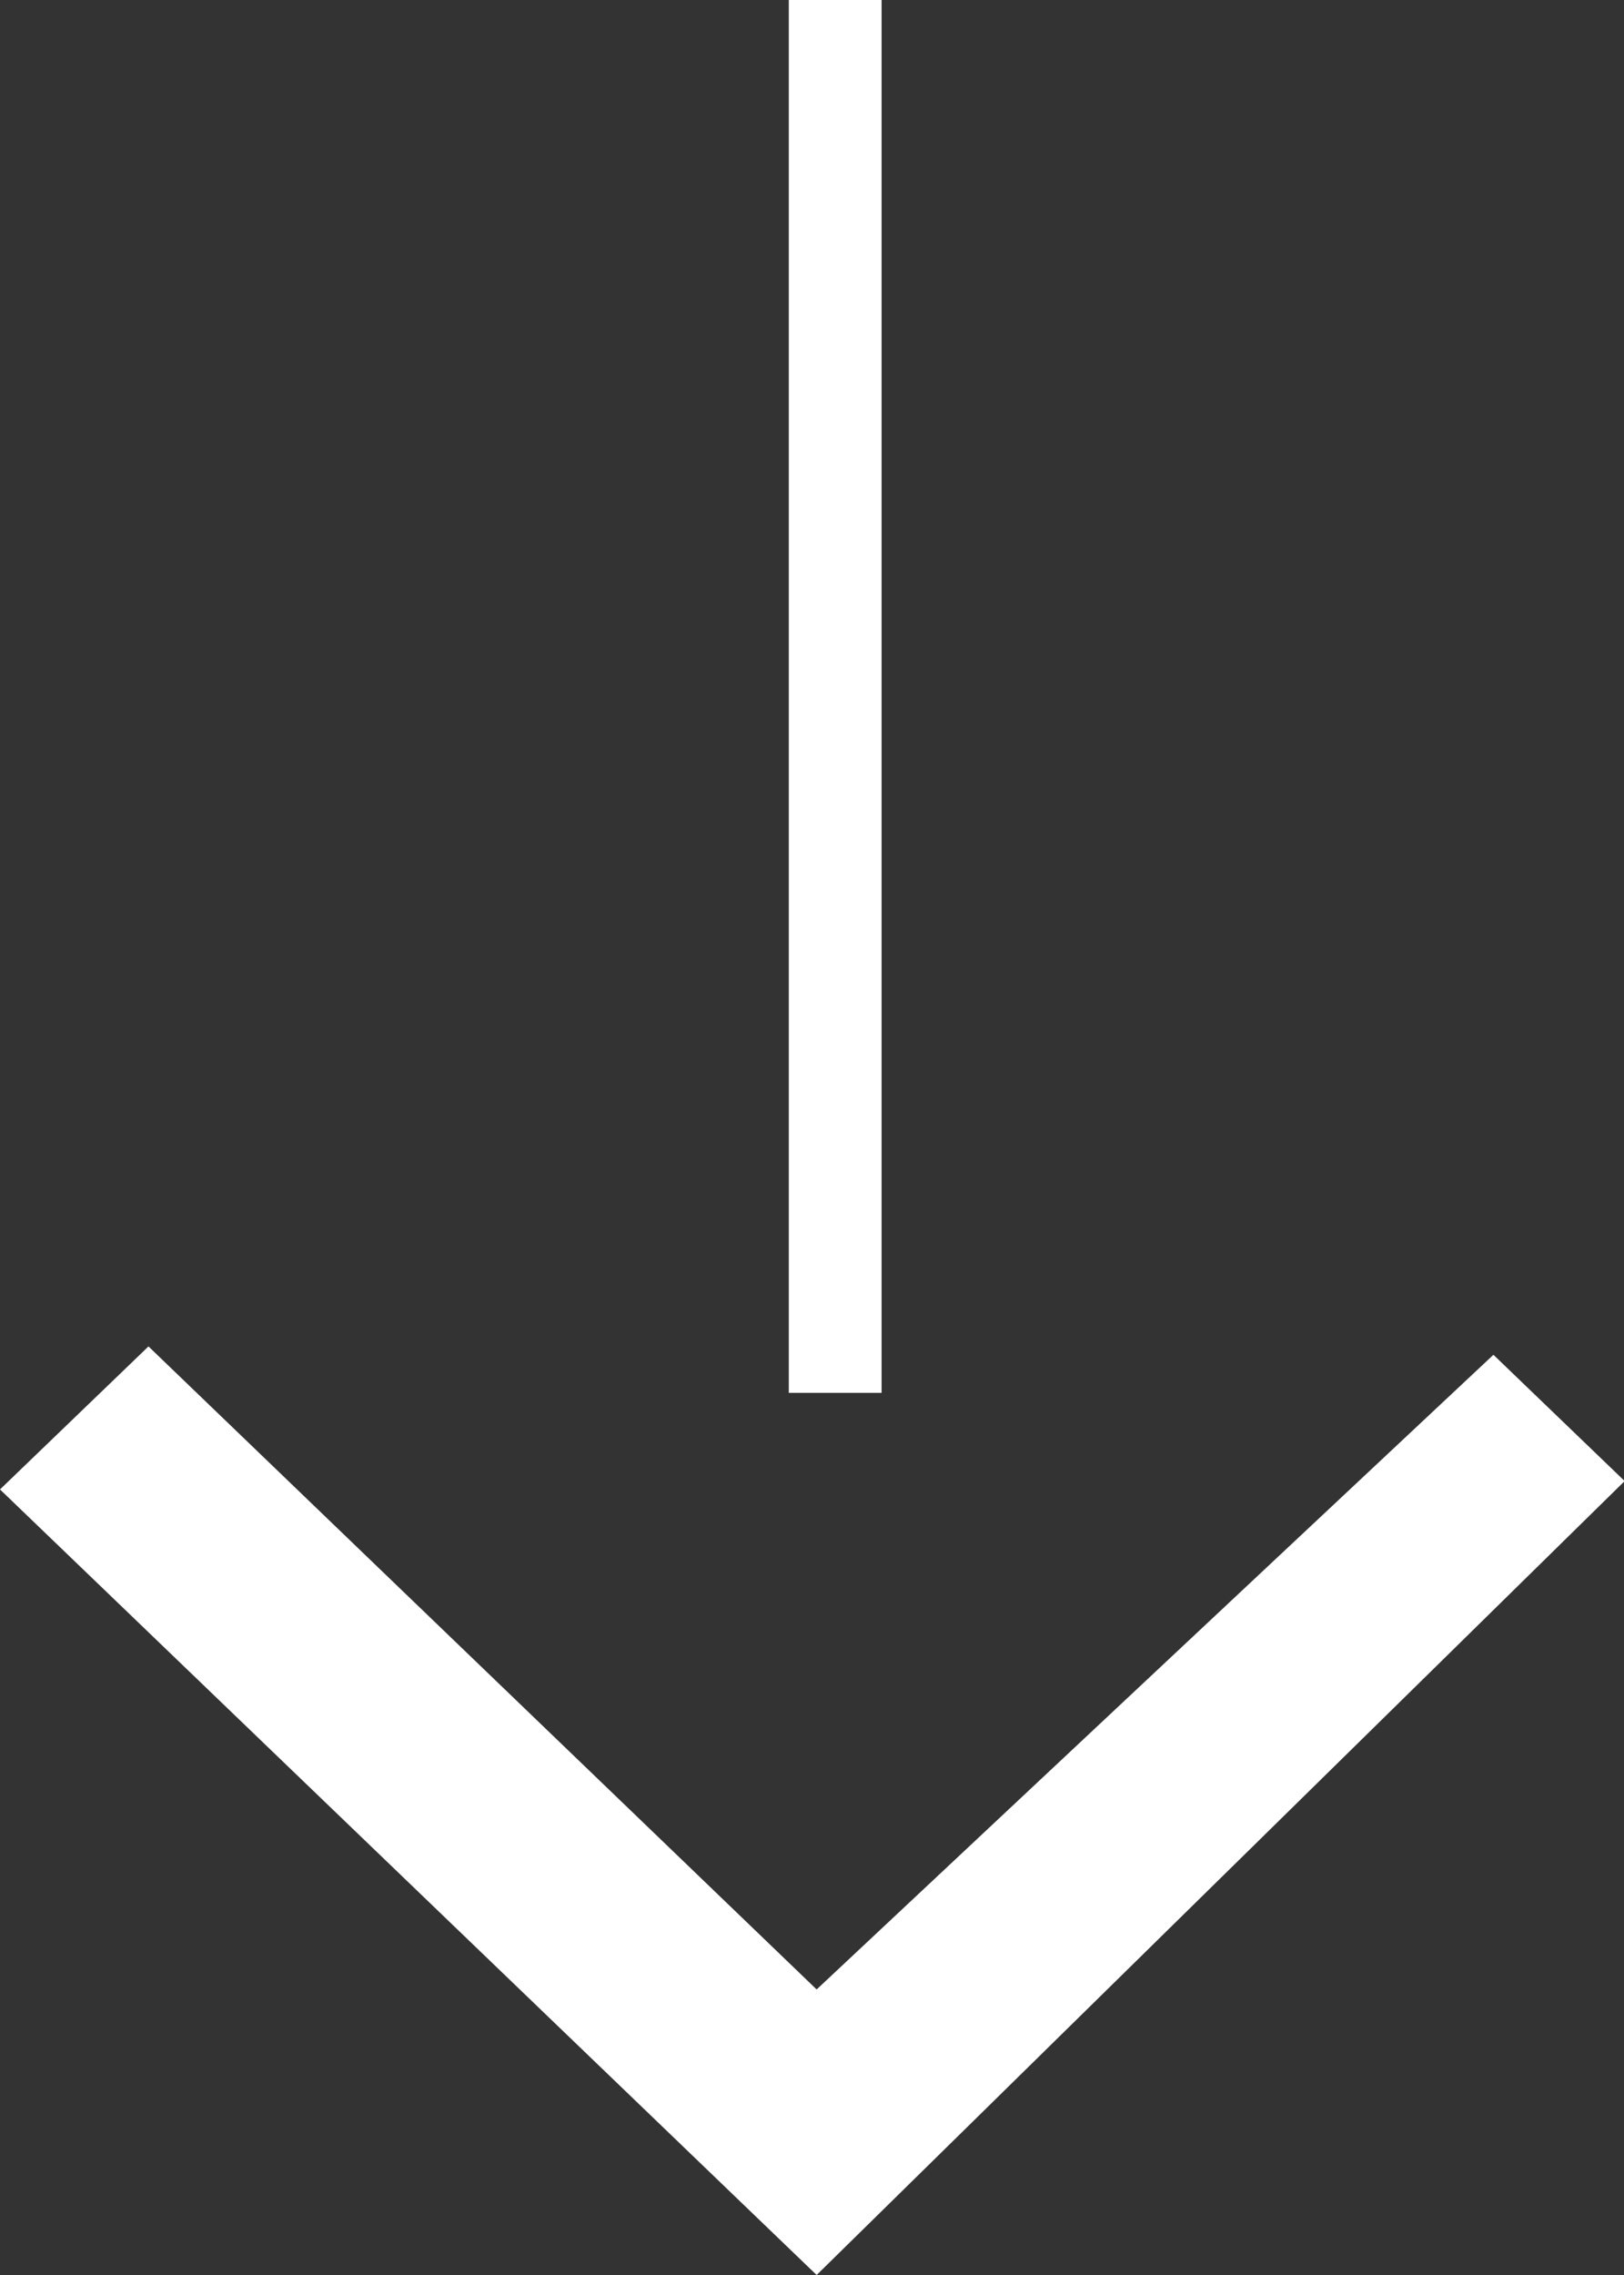
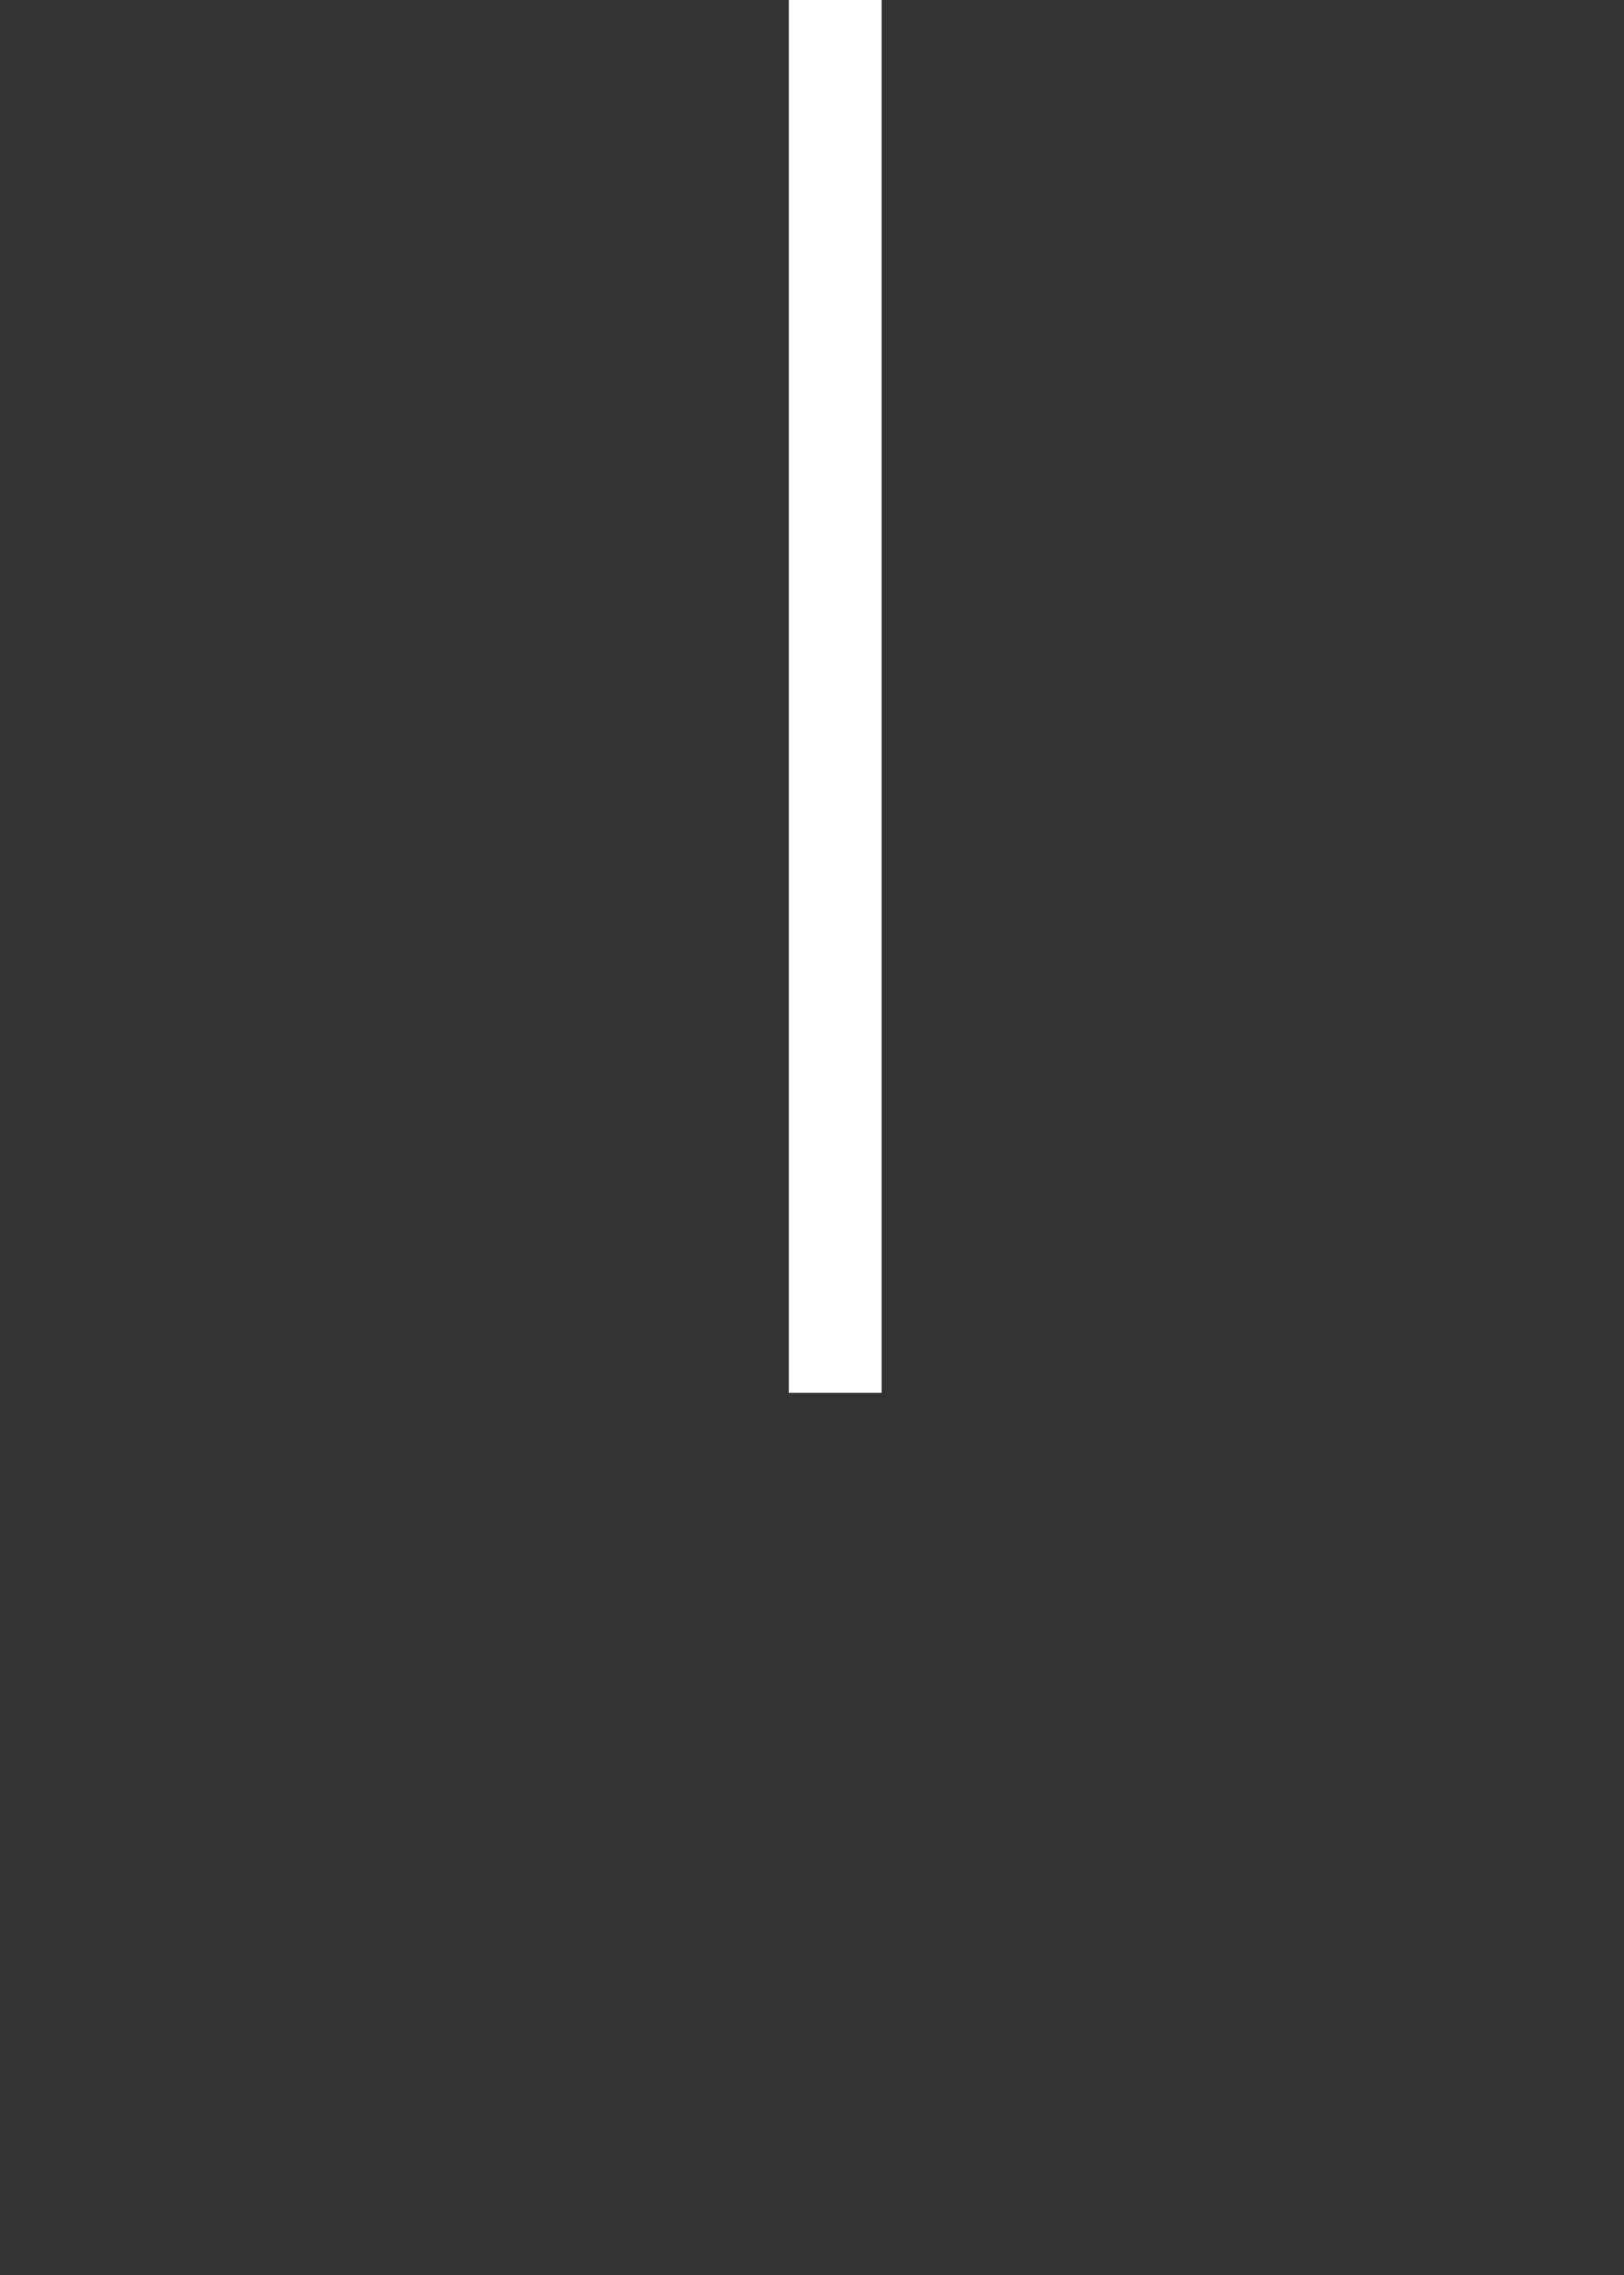
<svg xmlns="http://www.w3.org/2000/svg" id="グループ_12" data-name="グループ 12" width="35" height="49" viewBox="0 0 35 49">
  <rect x="0" y="0" width="35" height="49" fill="#333333" stroke="none" />
  <defs>
    <style>
      .cls-1 {
        fill: #fff;
        fill-rule: evenodd;
      }
    </style>
  </defs>
-   <path id="シェイプ_7" data-name="シェイプ 7" class="cls-1" d="M729.186,1726.18l2.828,2.72L714.6,1746,697,1729.08l3.2-3.08,14.4,13.85Z" transform="translate(-697 -1697)" />
  <path id="シェイプ_9" data-name="シェイプ 9" class="cls-1" d="M714,1697h2v30h-2v-30Z" transform="translate(-697 -1697)" />
</svg>